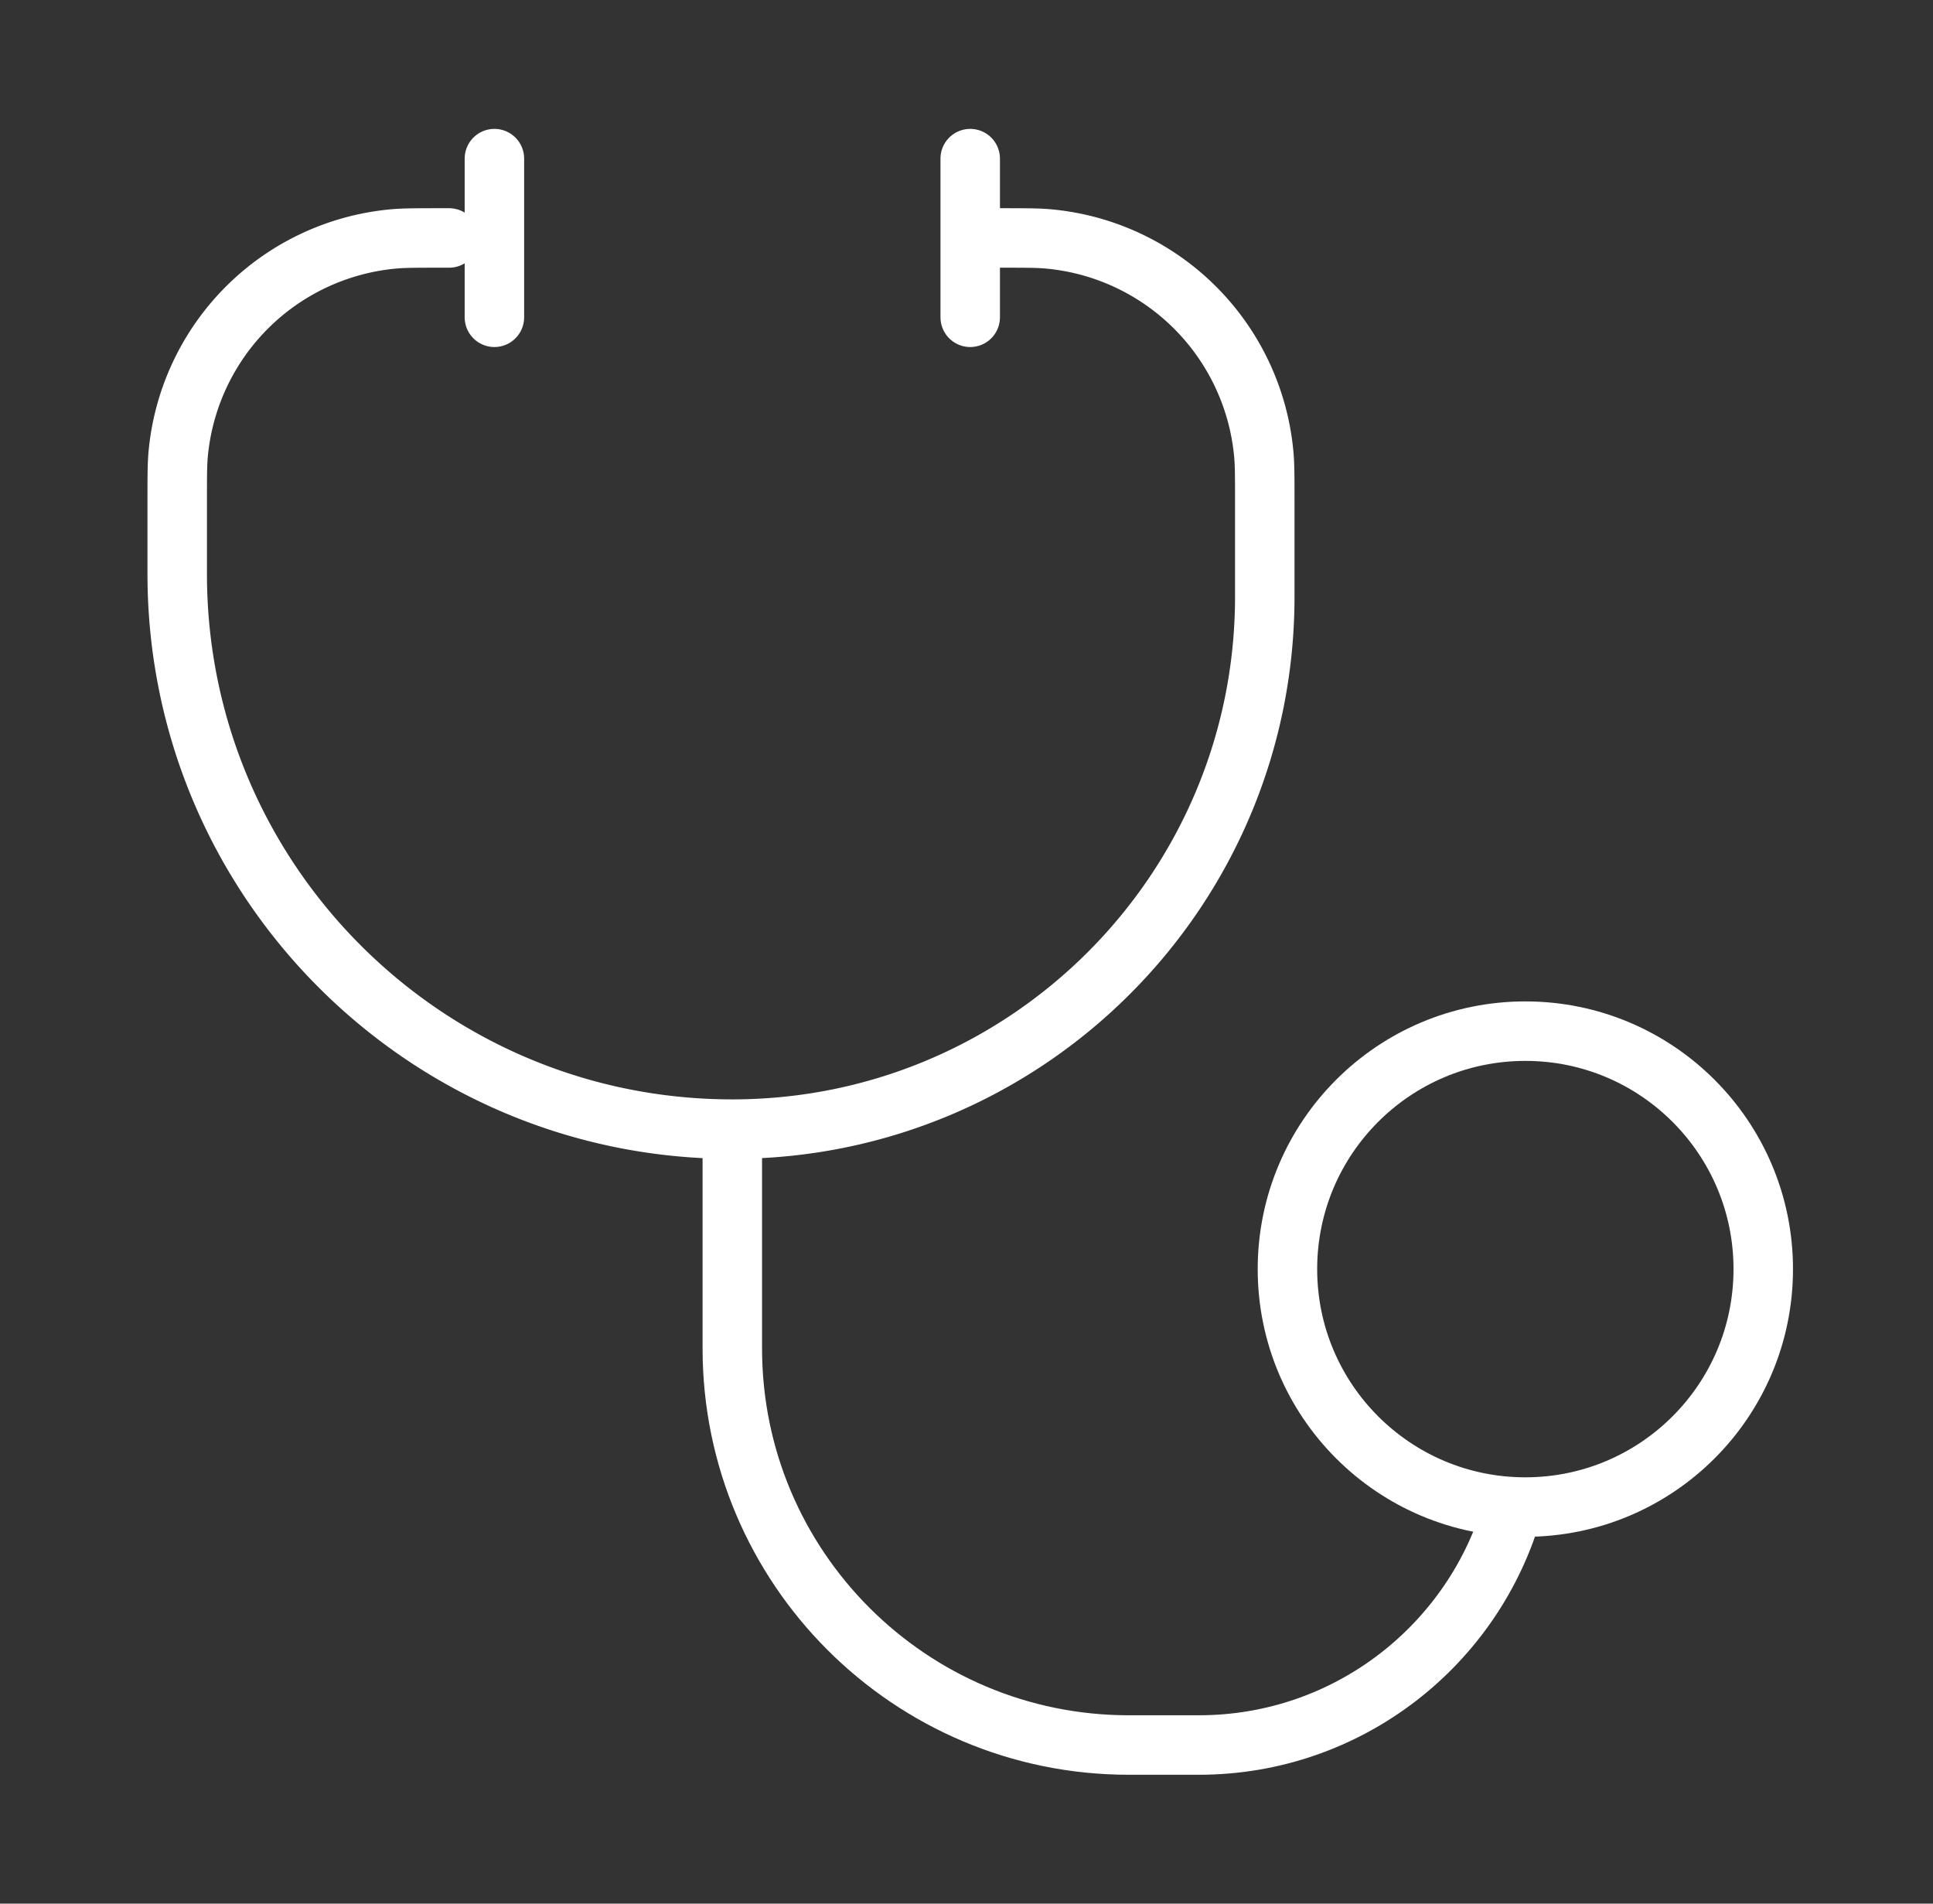
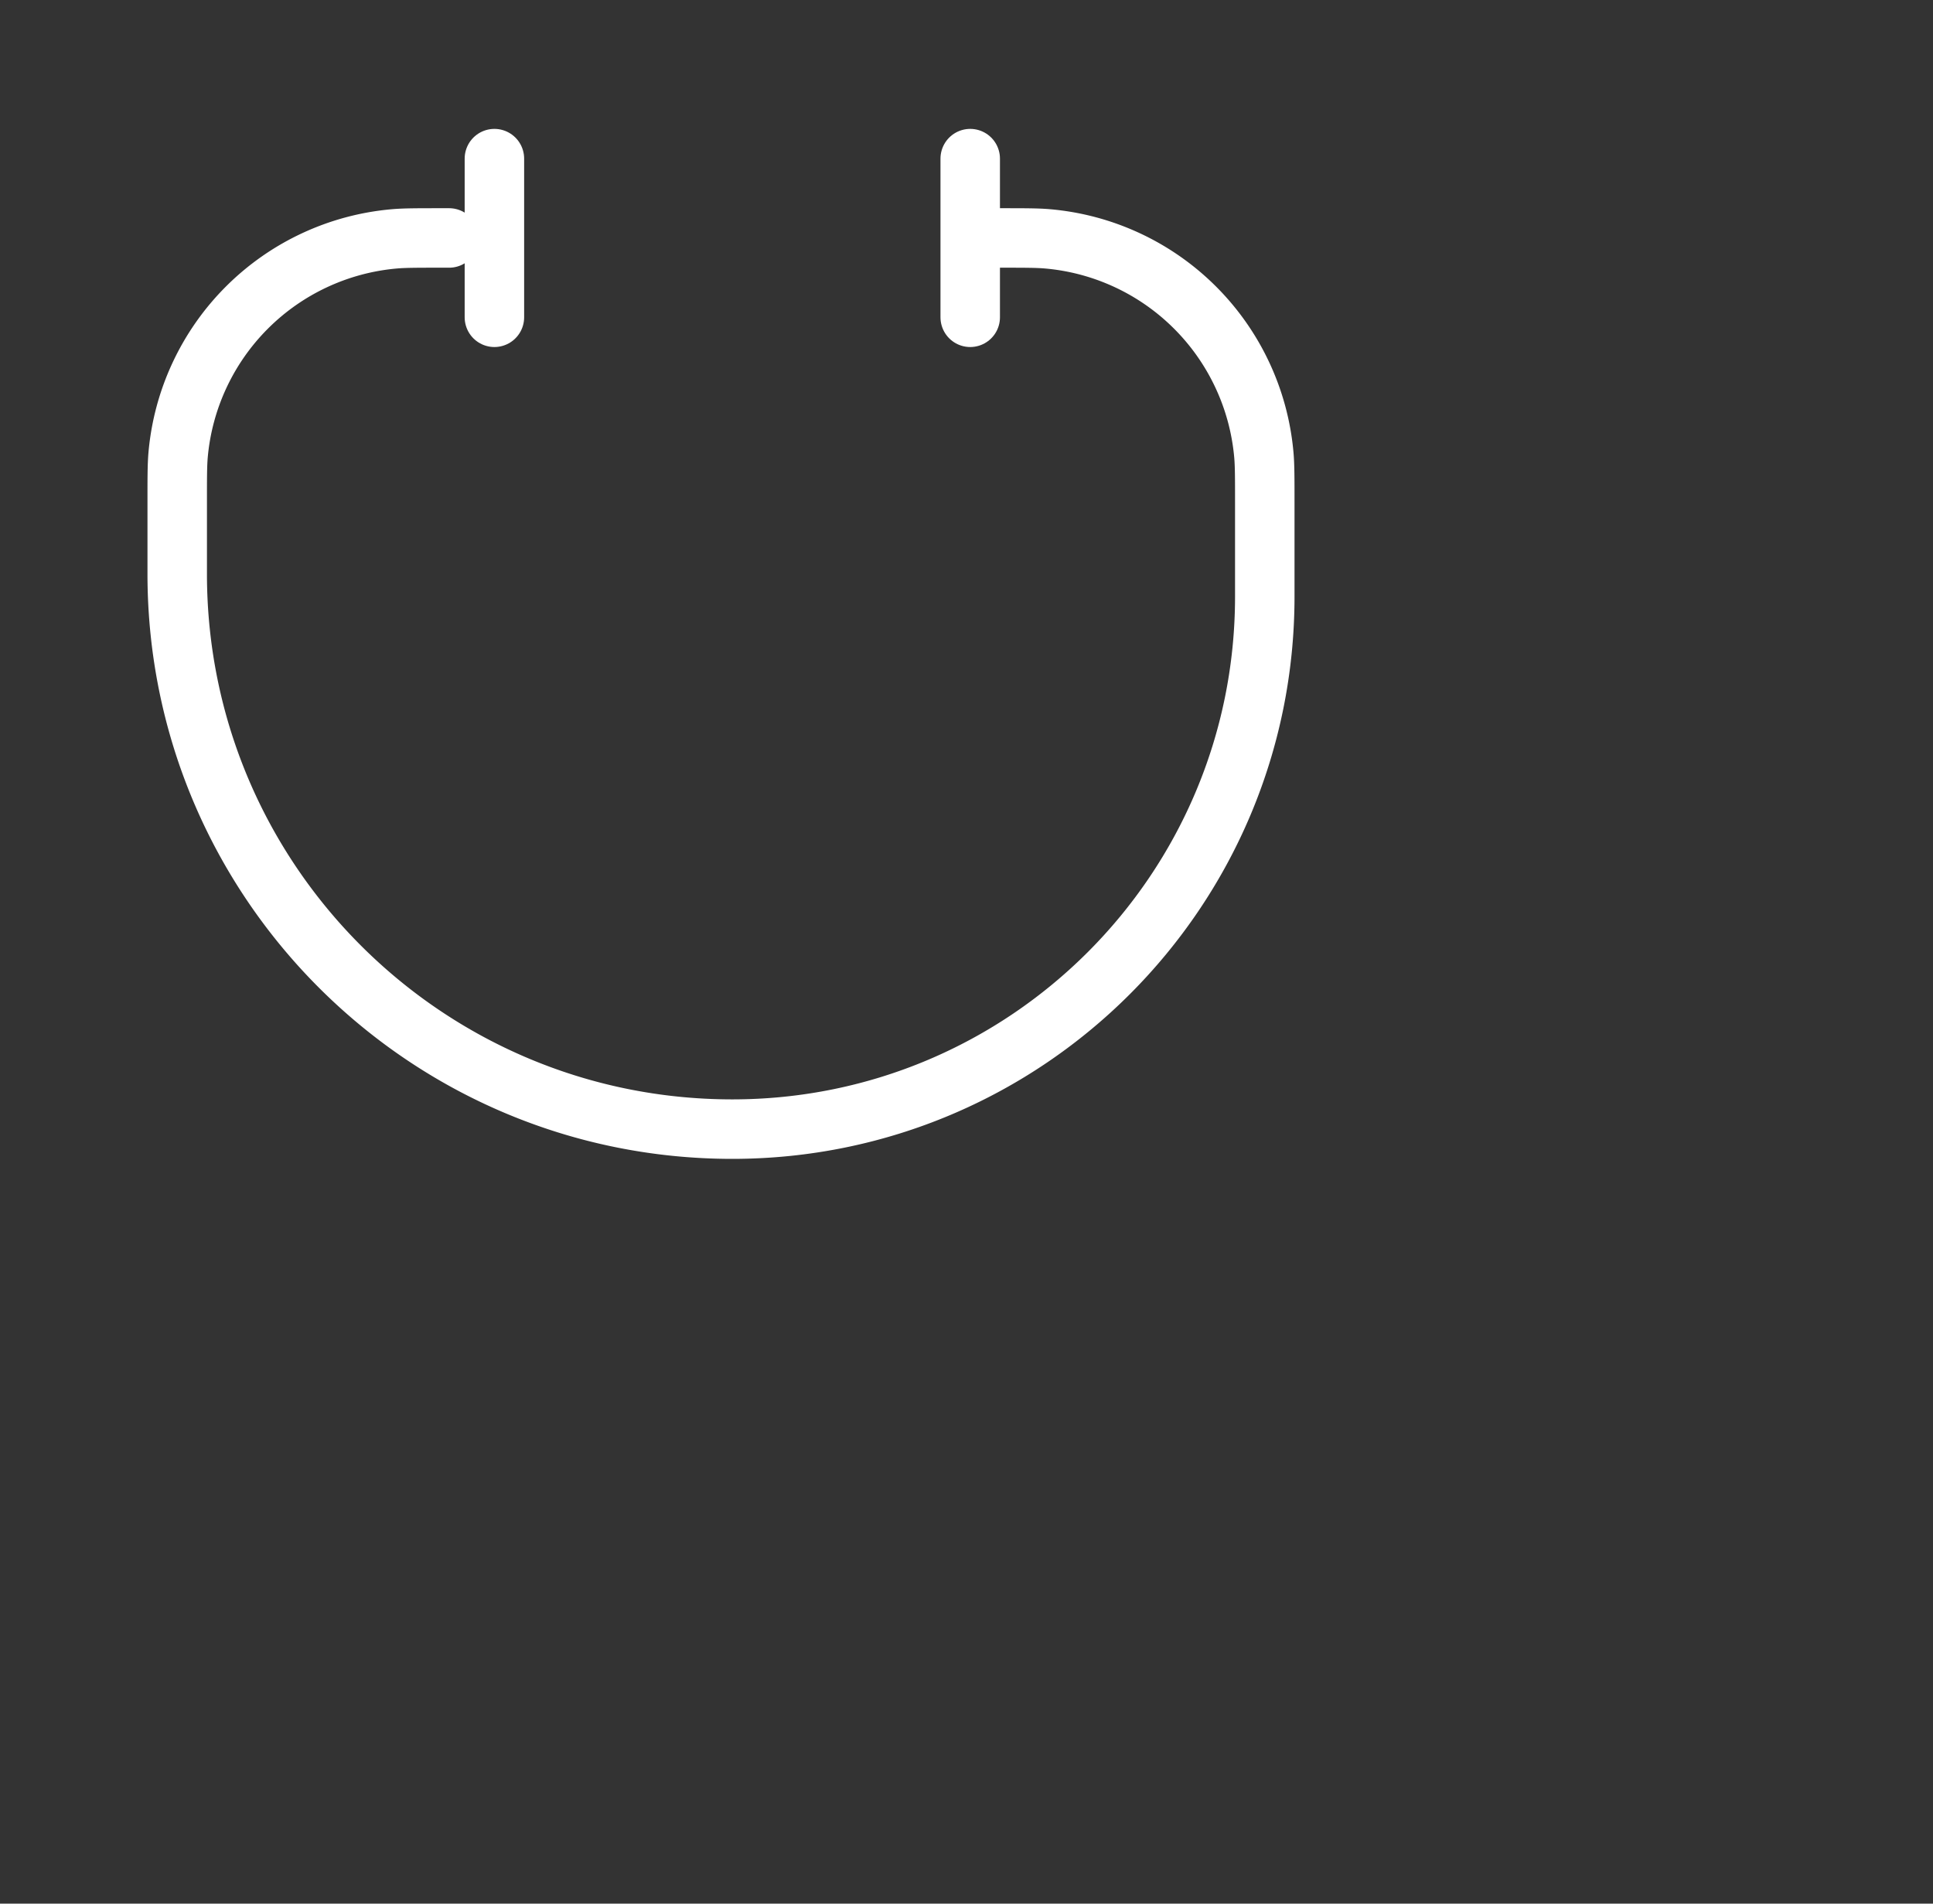
<svg xmlns="http://www.w3.org/2000/svg" fill="none" viewBox="0 0 65 64">
  <rect x="0" y="0" width="65" height="64" fill="#333333" stroke="none" />
-   <path stroke="#fff" stroke-width="2" d="M24.625 37.96v7.373c0 7.364 5.97 13.334 13.333 13.334h2.353c5.032 0 9.273-3.384 10.571-8" />
  <path stroke="#fff" stroke-linecap="round" stroke-width="2" d="M15.101 8h-.244c-.835 0-1.252 0-1.603.031a8 8 0 00-7.265 7.264c-.03.352-.03.77-.03 1.603v2.396c0 10.31 8.357 18.667 18.666 18.667 9.888 0 17.905-8.016 17.905-17.905v-3.158c0-.834 0-1.251-.031-1.603a8 8 0 00-7.265-7.264C34.883 8 34.466 8 33.631 8h-.244" />
-   <circle cx="51.292" cy="42.667" r="8" stroke="#fff" stroke-width="2" />
  <path stroke="#fff" stroke-linecap="round" stroke-width="2" d="M32.625 5.333v5.334m-16-5.334v5.334" />
</svg>